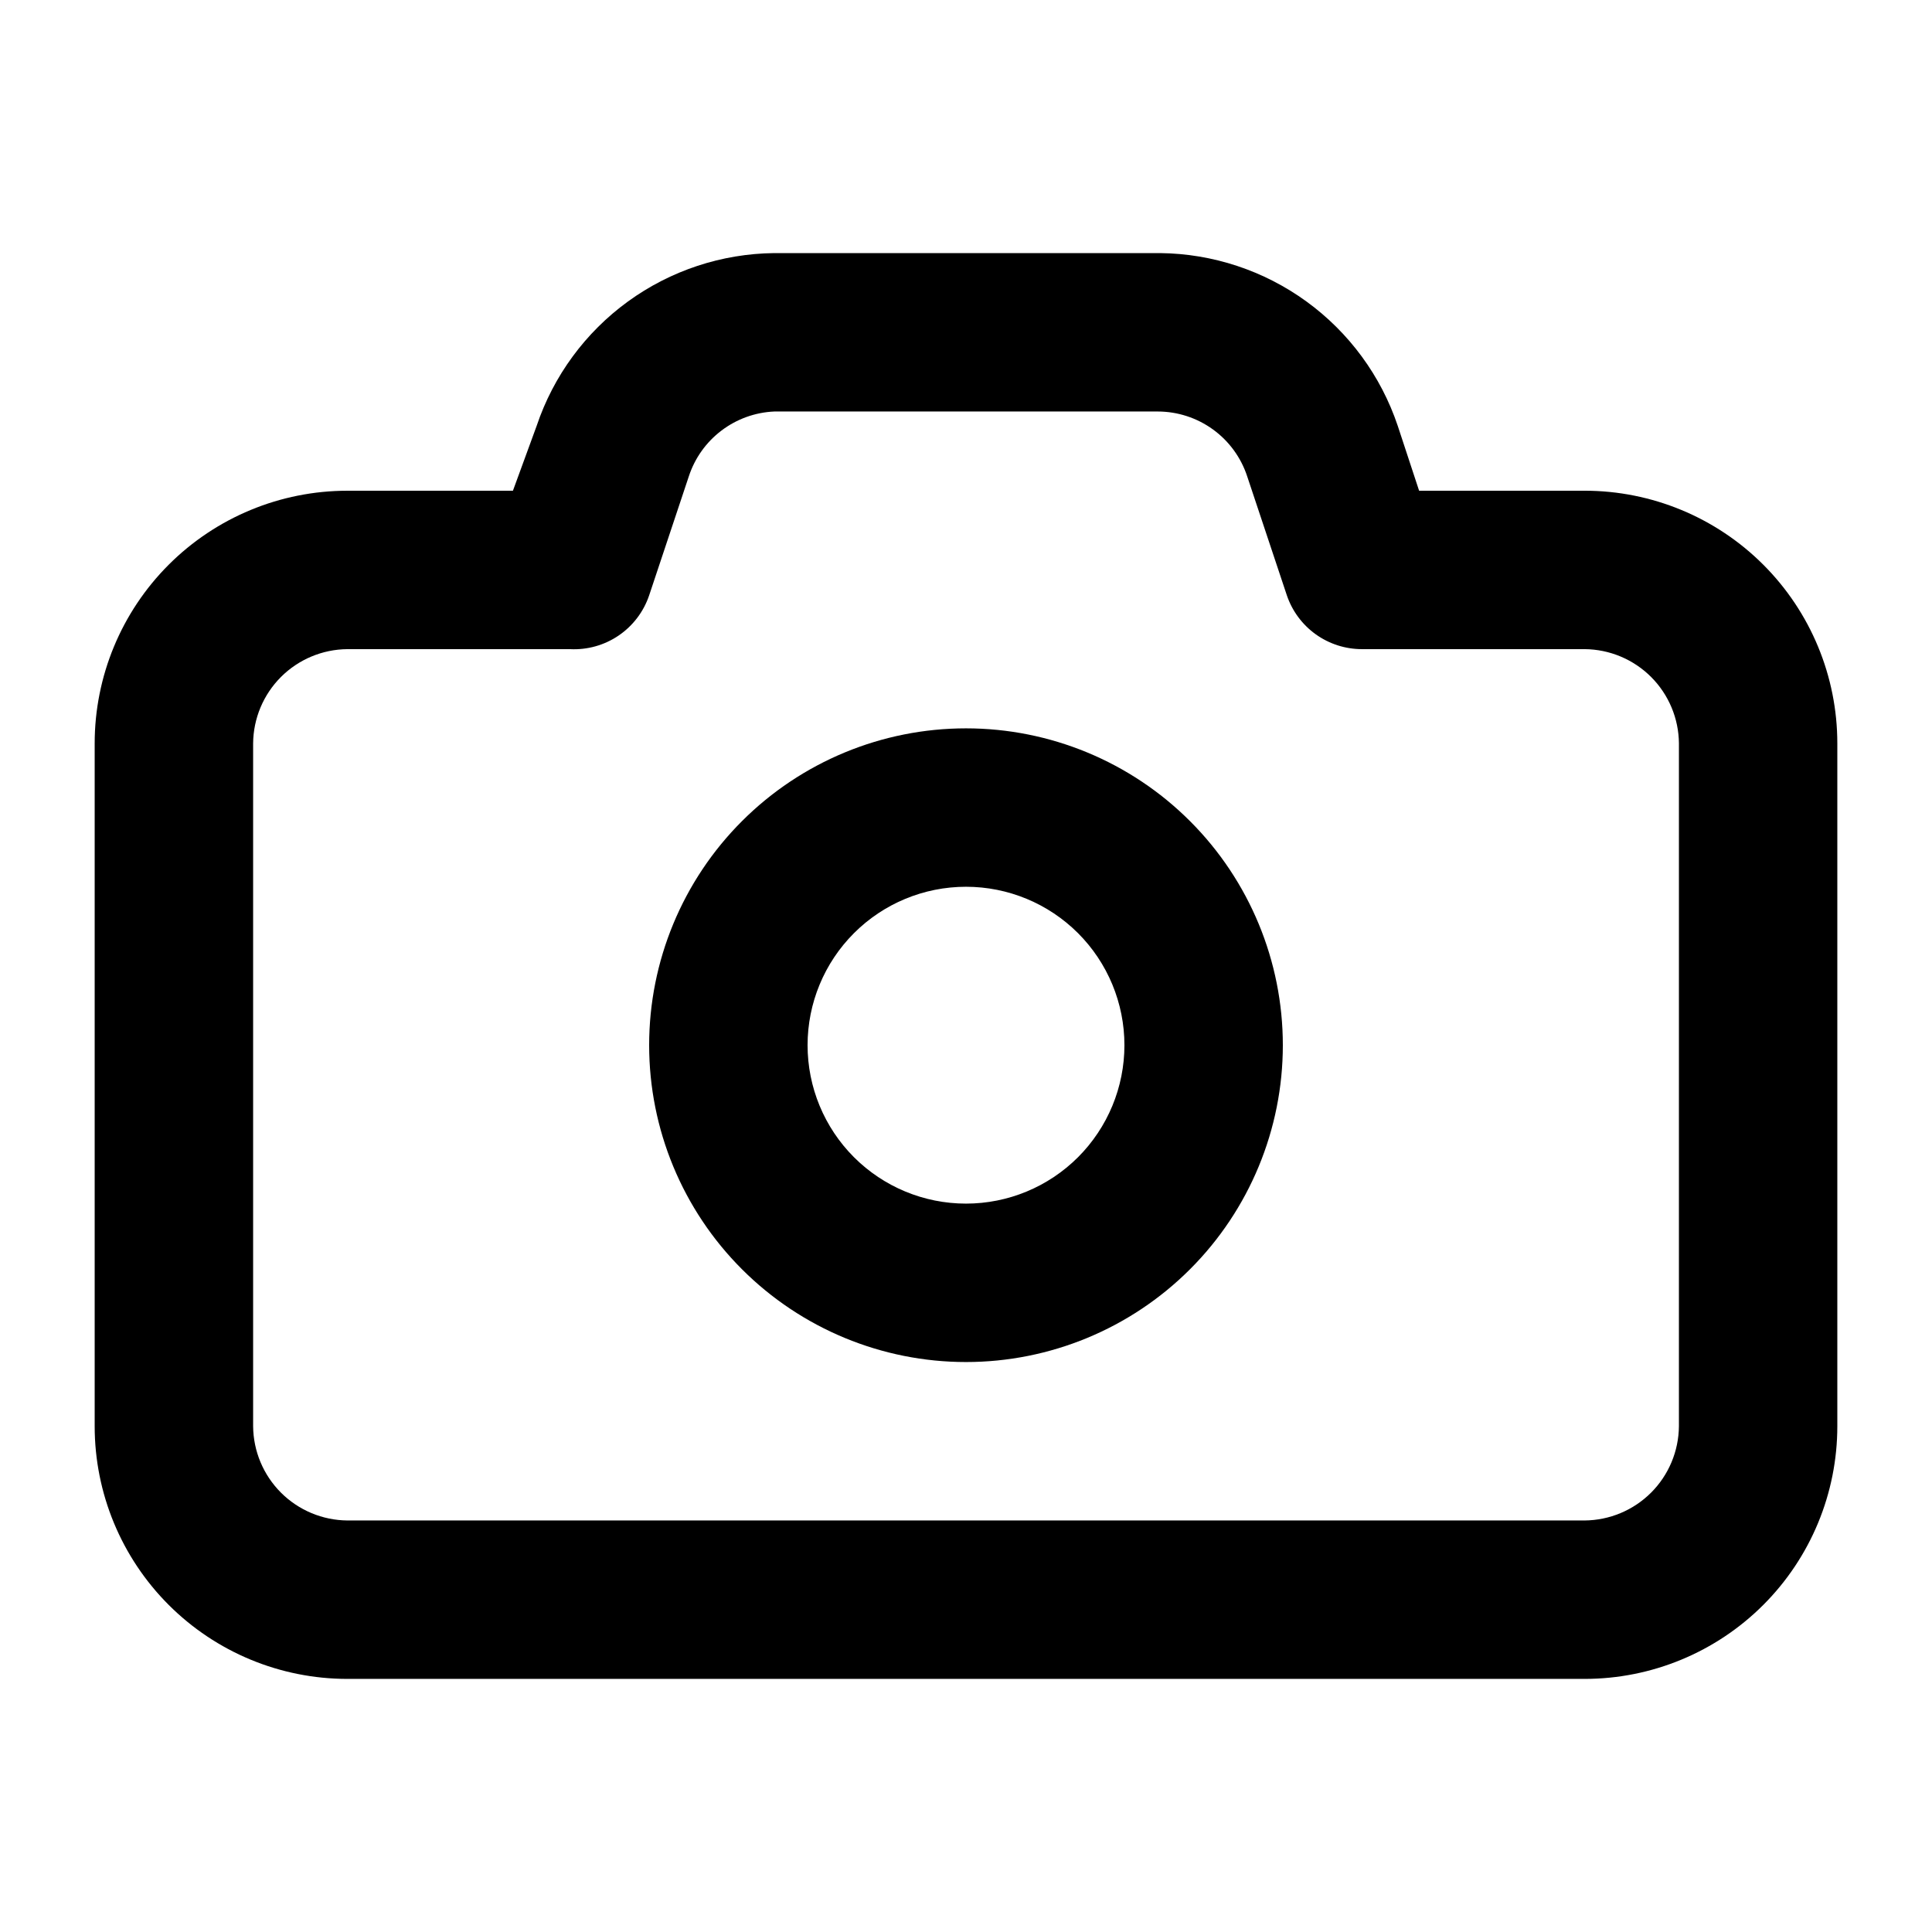
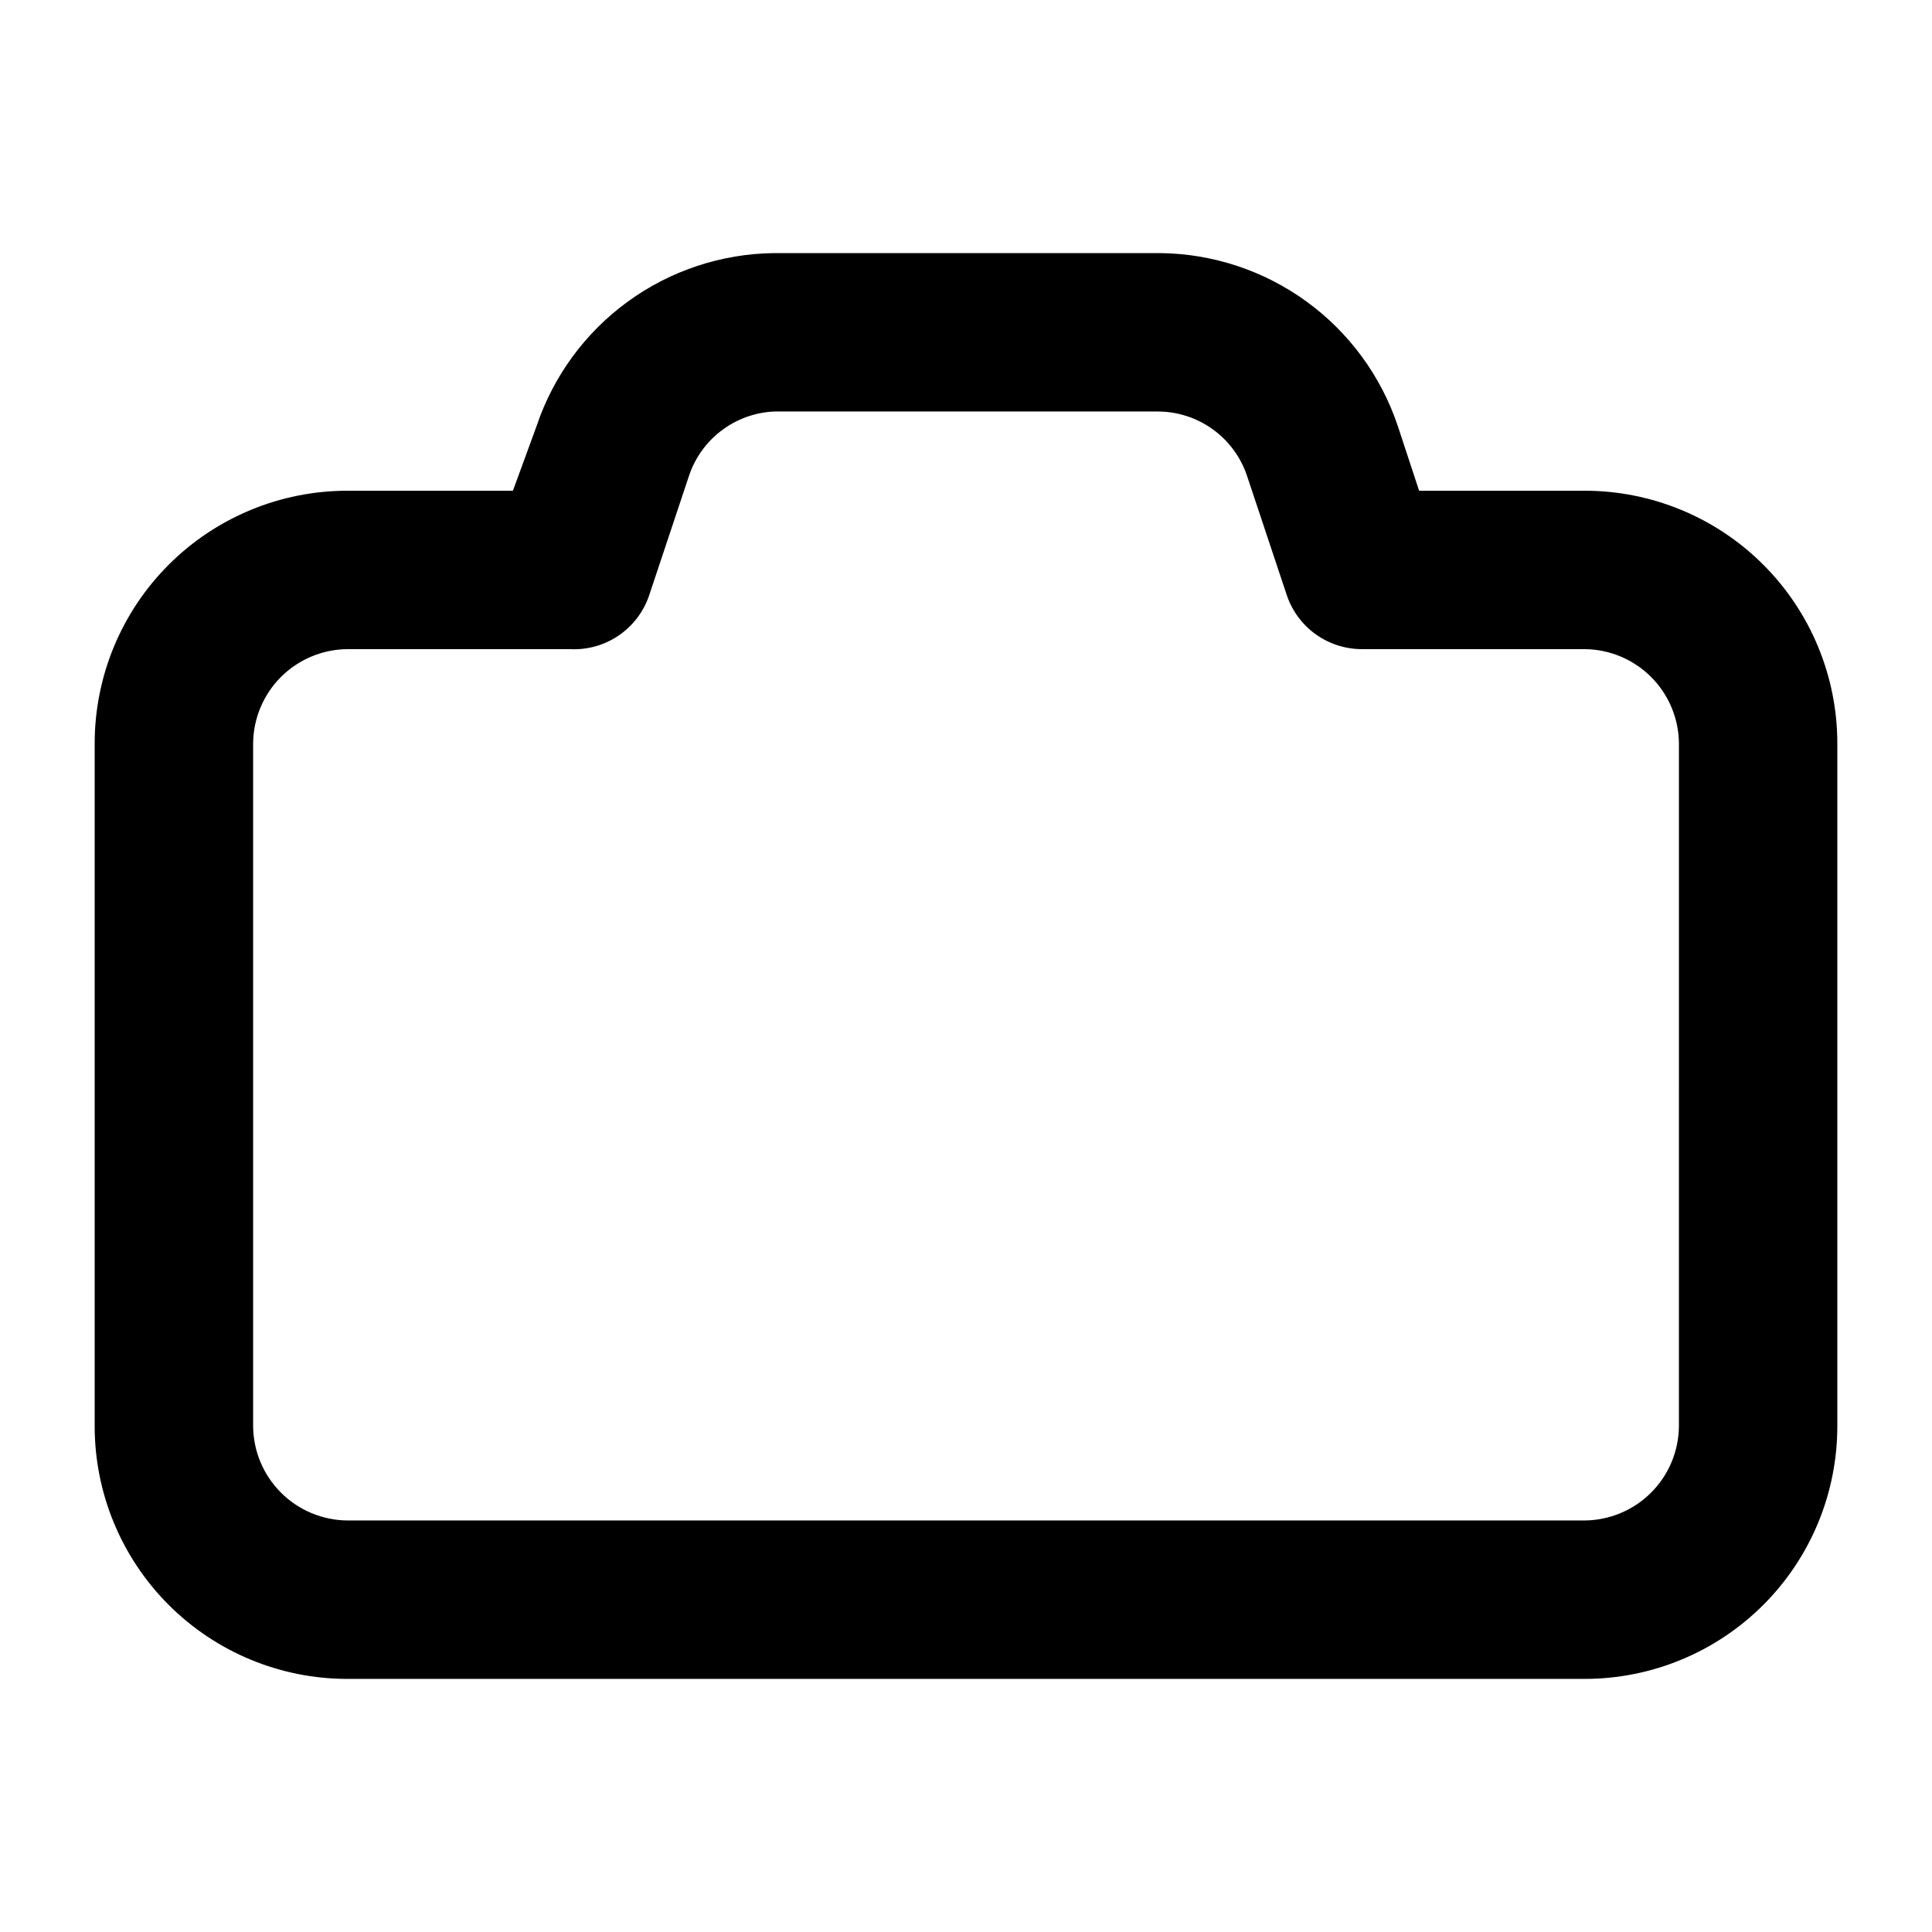
<svg xmlns="http://www.w3.org/2000/svg" fill="#000000" width="800px" height="800px" version="1.1" viewBox="144 144 512 512">
  <g>
    <path d="m563.95 274.05h-43.871l-5.668-17.215c-4.445-13.223-12.898-24.734-24.184-32.934-11.285-8.199-24.844-12.684-38.793-12.828h-102.23c-13.949 0.145-27.508 4.629-38.793 12.828-11.285 8.199-19.738 19.711-24.184 32.934l-6.297 17.215h-43.875c-17.762 0-34.793 7.055-47.352 19.613-12.559 12.559-19.613 29.59-19.613 47.352v180.95-0.004c0 17.762 7.055 34.793 19.613 47.352 12.559 12.559 29.59 19.613 47.352 19.613h327.89c17.762 0 34.793-7.055 47.352-19.613s19.613-29.59 19.613-47.352v-180.95c0-17.762-7.055-34.793-19.613-47.352s-29.59-19.613-47.352-19.613zm24.98 247.91c-0.055 6.609-2.703 12.934-7.375 17.605-4.676 4.672-10.996 7.32-17.605 7.375h-327.89c-6.609-0.055-12.93-2.703-17.605-7.375-4.672-4.672-7.32-10.996-7.375-17.605v-180.95c0.055-6.609 2.703-12.93 7.375-17.605 4.676-4.672 10.996-7.32 17.605-7.375h58.988c4.578 0.238 9.105-1.027 12.898-3.606 3.789-2.578 6.633-6.324 8.094-10.672l10.496-31.488c1.574-4.836 4.59-9.074 8.645-12.148 4.051-3.078 8.945-4.844 14.027-5.062h101.6c5.262 0.004 10.391 1.672 14.648 4.762 4.262 3.09 7.434 7.449 9.07 12.449l10.496 31.488c1.41 4.172 4.094 7.793 7.672 10.355 3.578 2.559 7.871 3.934 12.27 3.922h58.988c6.609 0.055 12.93 2.703 17.605 7.375 4.672 4.676 7.32 10.996 7.375 17.605z" />
-     <path d="m400 337.02c-22.27 0-43.629 8.844-59.375 24.594-15.75 15.746-24.594 37.105-24.594 59.375 0 22.27 8.844 43.625 24.594 59.371 15.746 15.75 37.105 24.594 59.375 24.594s43.625-8.844 59.371-24.594c15.75-15.746 24.594-37.102 24.594-59.371 0-22.27-8.844-43.629-24.594-59.375-15.746-15.75-37.102-24.594-59.371-24.594zm0 125.95c-11.137 0-21.816-4.426-29.688-12.297-7.875-7.875-12.297-18.555-12.297-29.688 0-11.137 4.422-21.816 12.297-29.688 7.871-7.875 18.551-12.297 29.688-12.297 11.133 0 21.812 4.422 29.688 12.297 7.871 7.871 12.297 18.551 12.297 29.688 0 11.133-4.426 21.812-12.297 29.688-7.875 7.871-18.555 12.297-29.688 12.297z" />
  </g>
</svg>